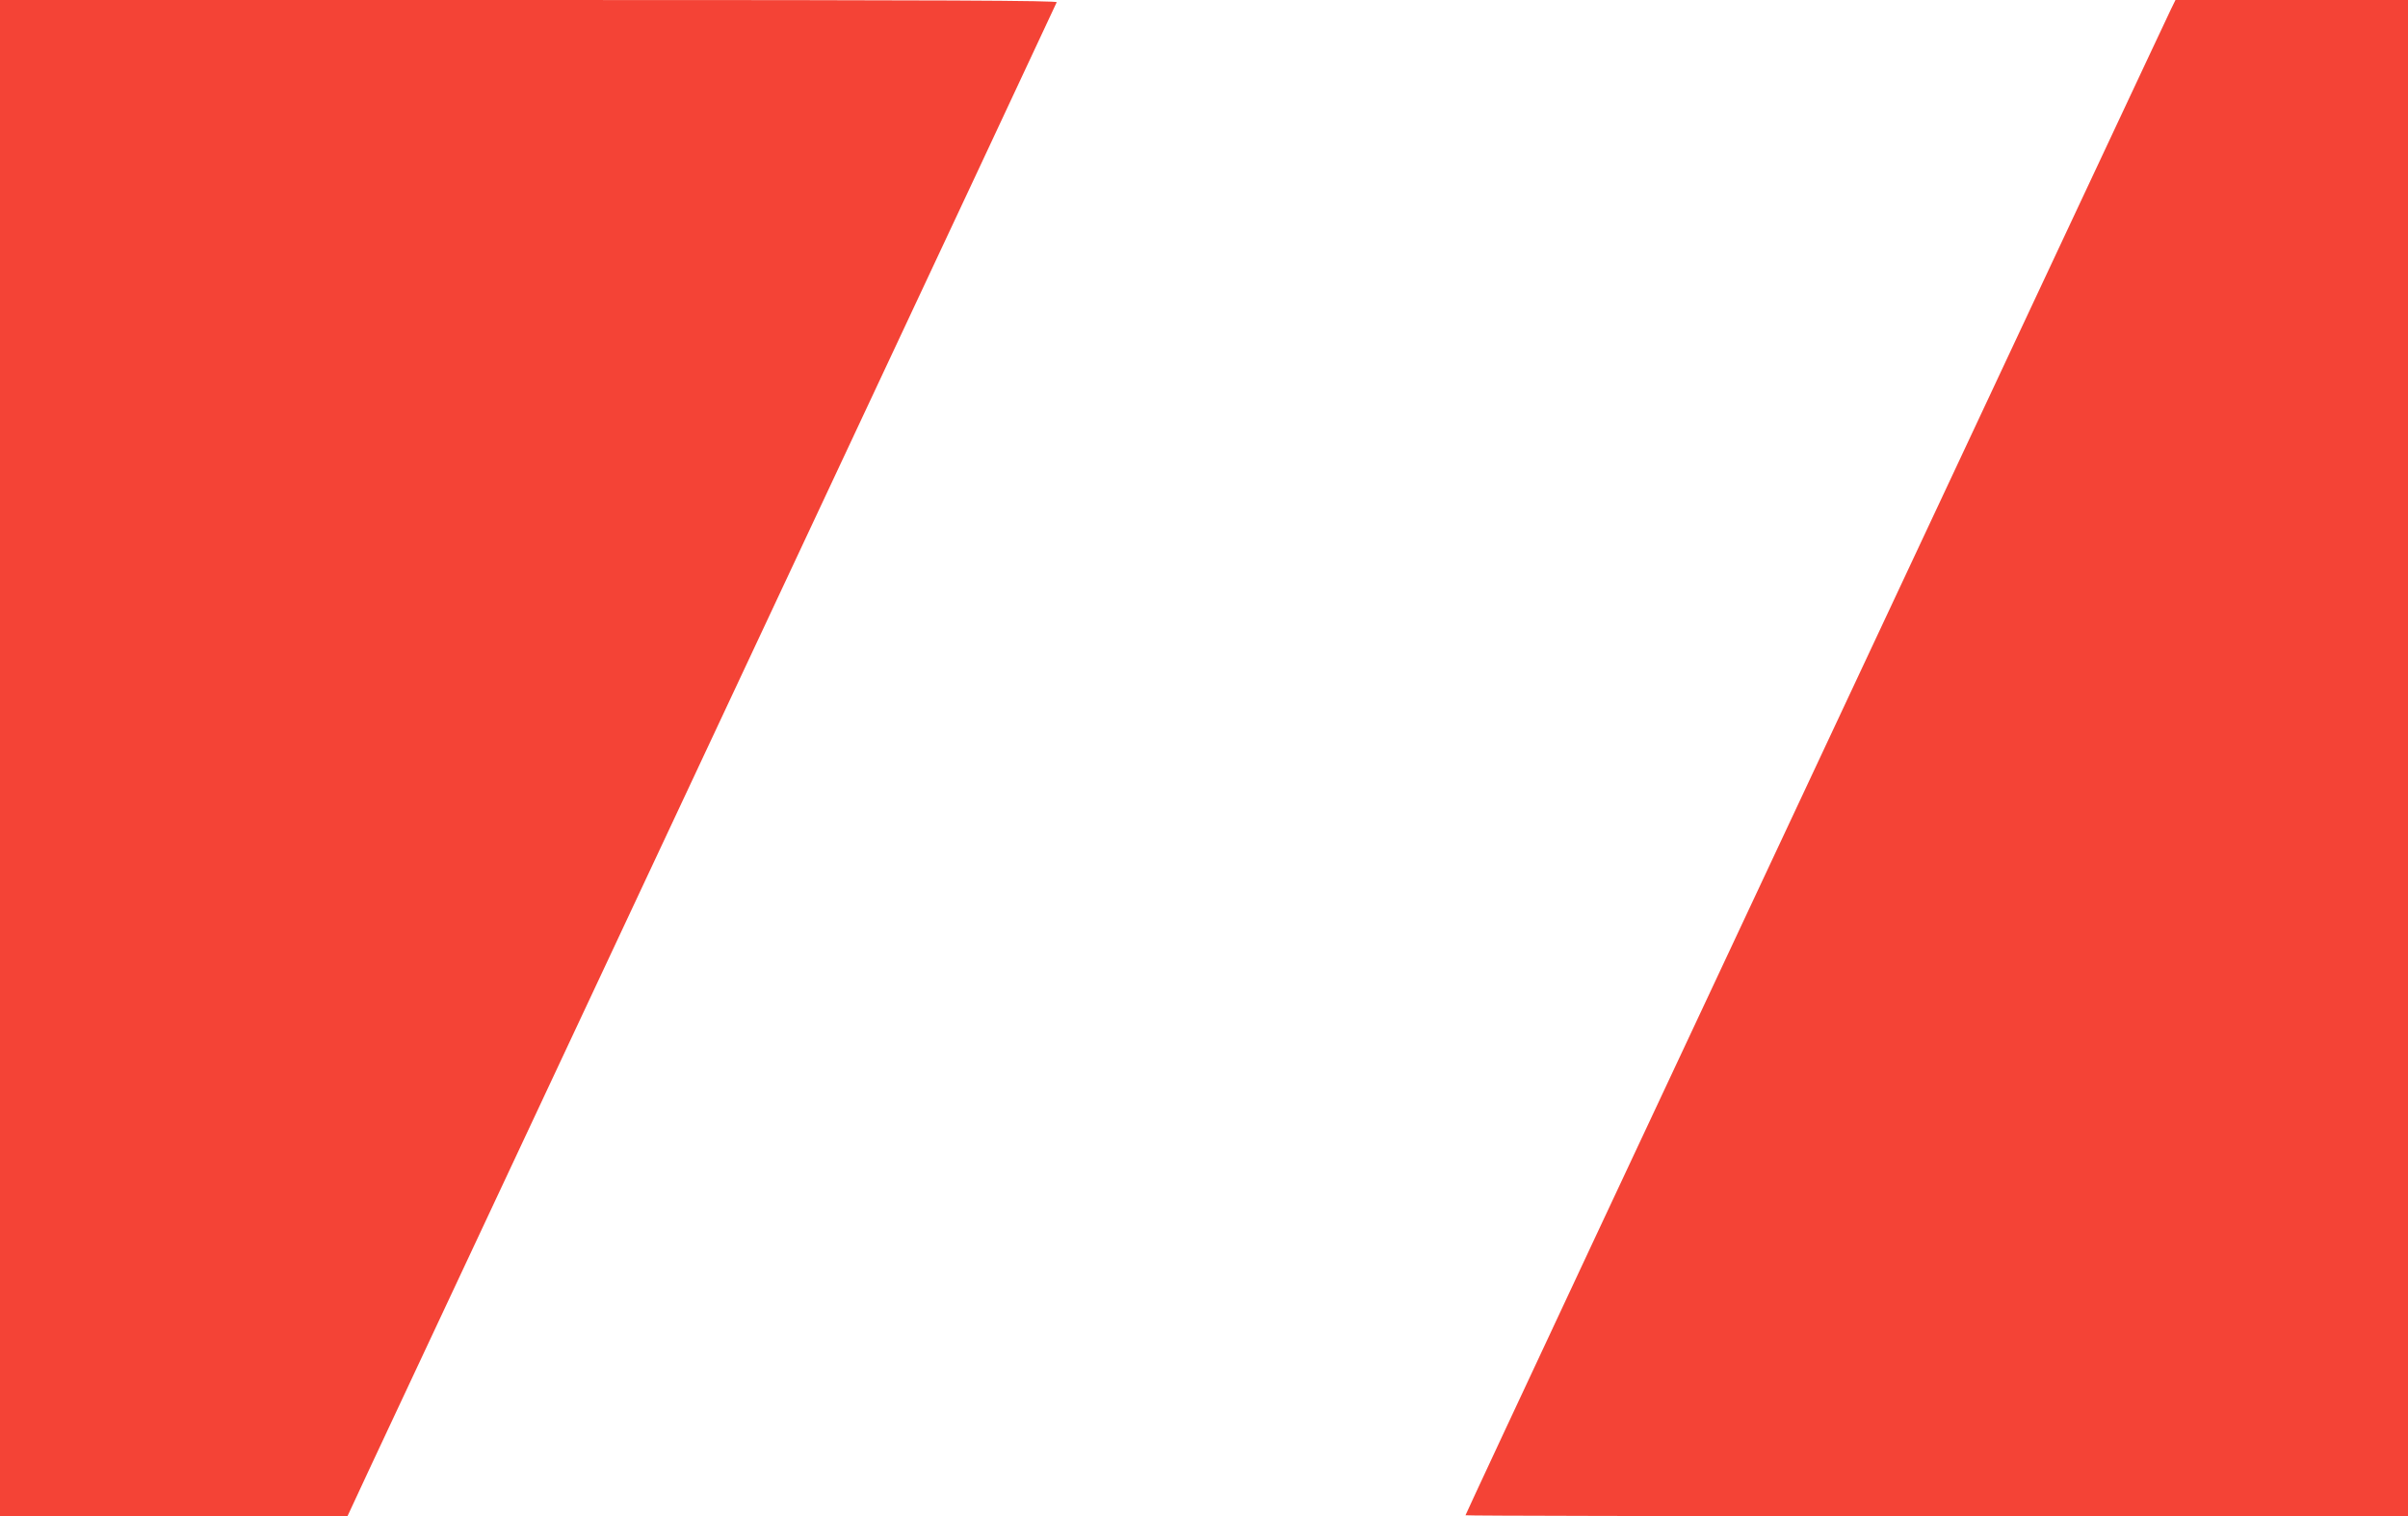
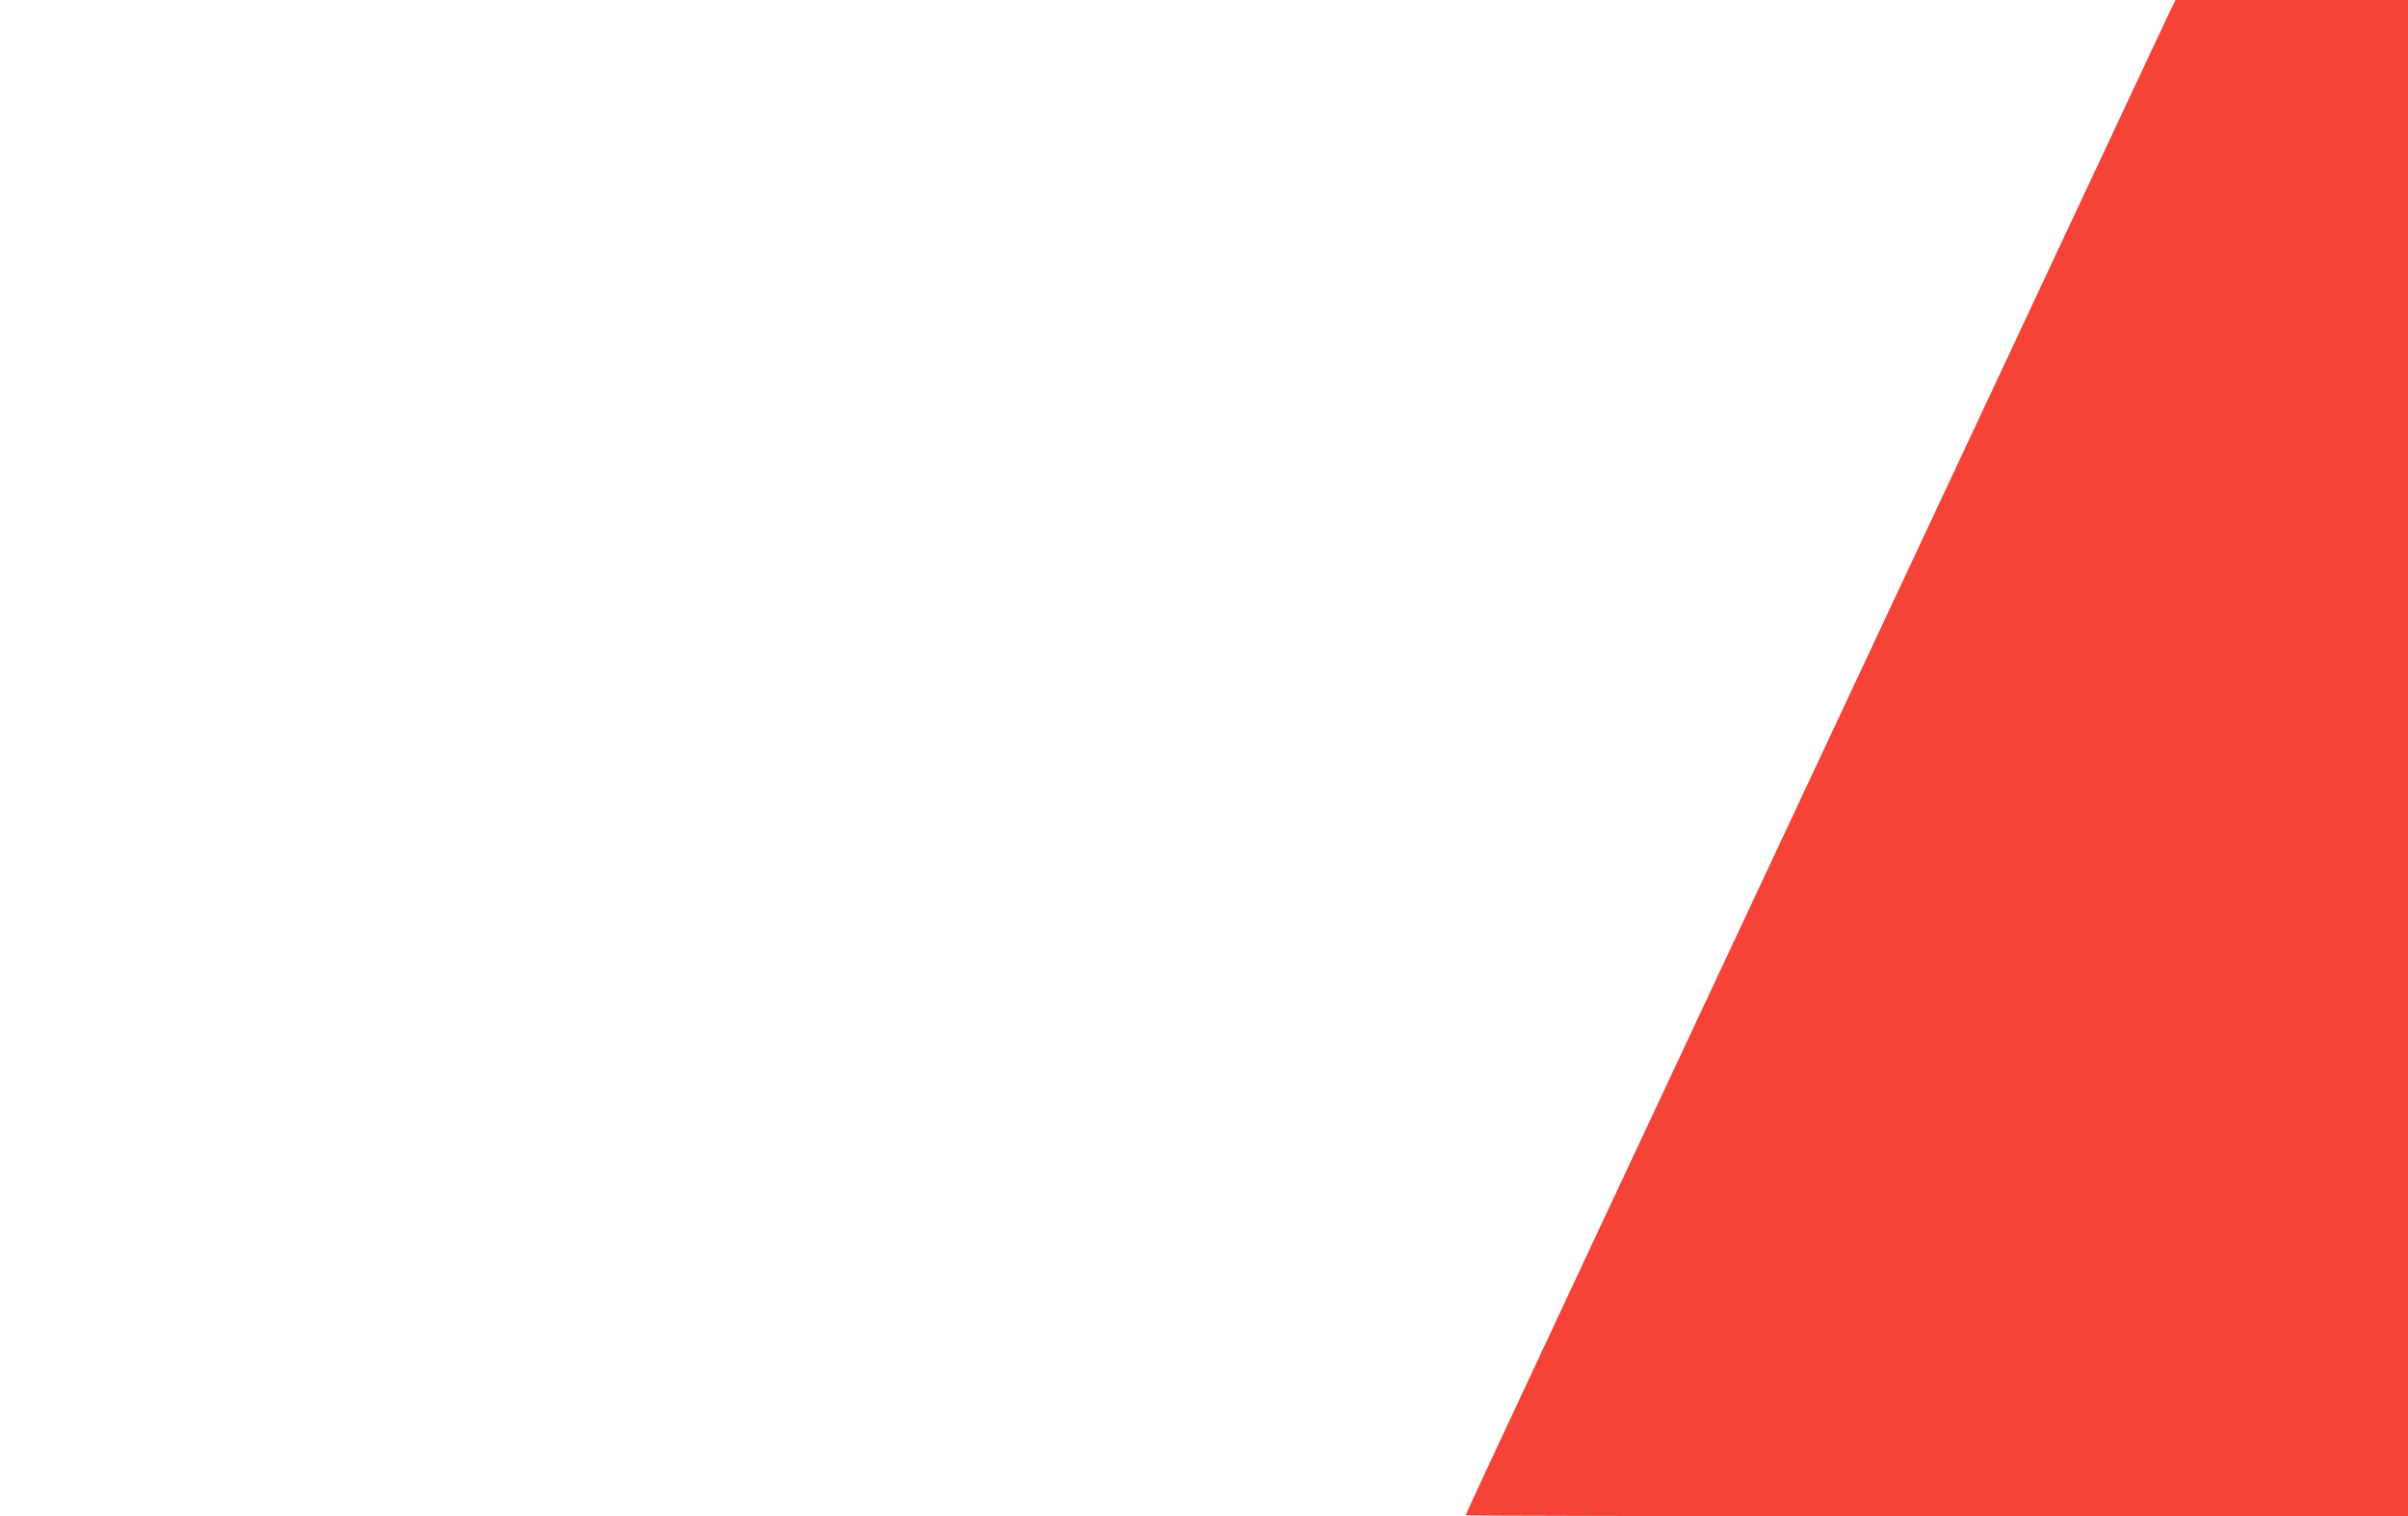
<svg xmlns="http://www.w3.org/2000/svg" version="1.0" width="1280pt" height="806pt" viewBox="0 0 1280 806" preserveAspectRatio="xMidYMid meet">
  <g transform="translate(0,806) scale(0.1,-0.1)" fill="#f44336" stroke="none">
-     <path d="M0 4030 l0 -4030 923 0 924 0 120 258 c102 218 1735 3702 3230 6892 228 487 417 891 420 898 4 9 -561 12 -2806 12 l-2811 0 0 -4030z" />
    <path d="M11541 8013 c-21 -43 -463 -985 -3080 -6570 -369 -788 -671 -1435 -671 -1438 0 -3 1127 -5 2505 -5 l2505 0 0 4030 0 4030 -618 0 -618 0 -23 -47z" />
  </g>
</svg>